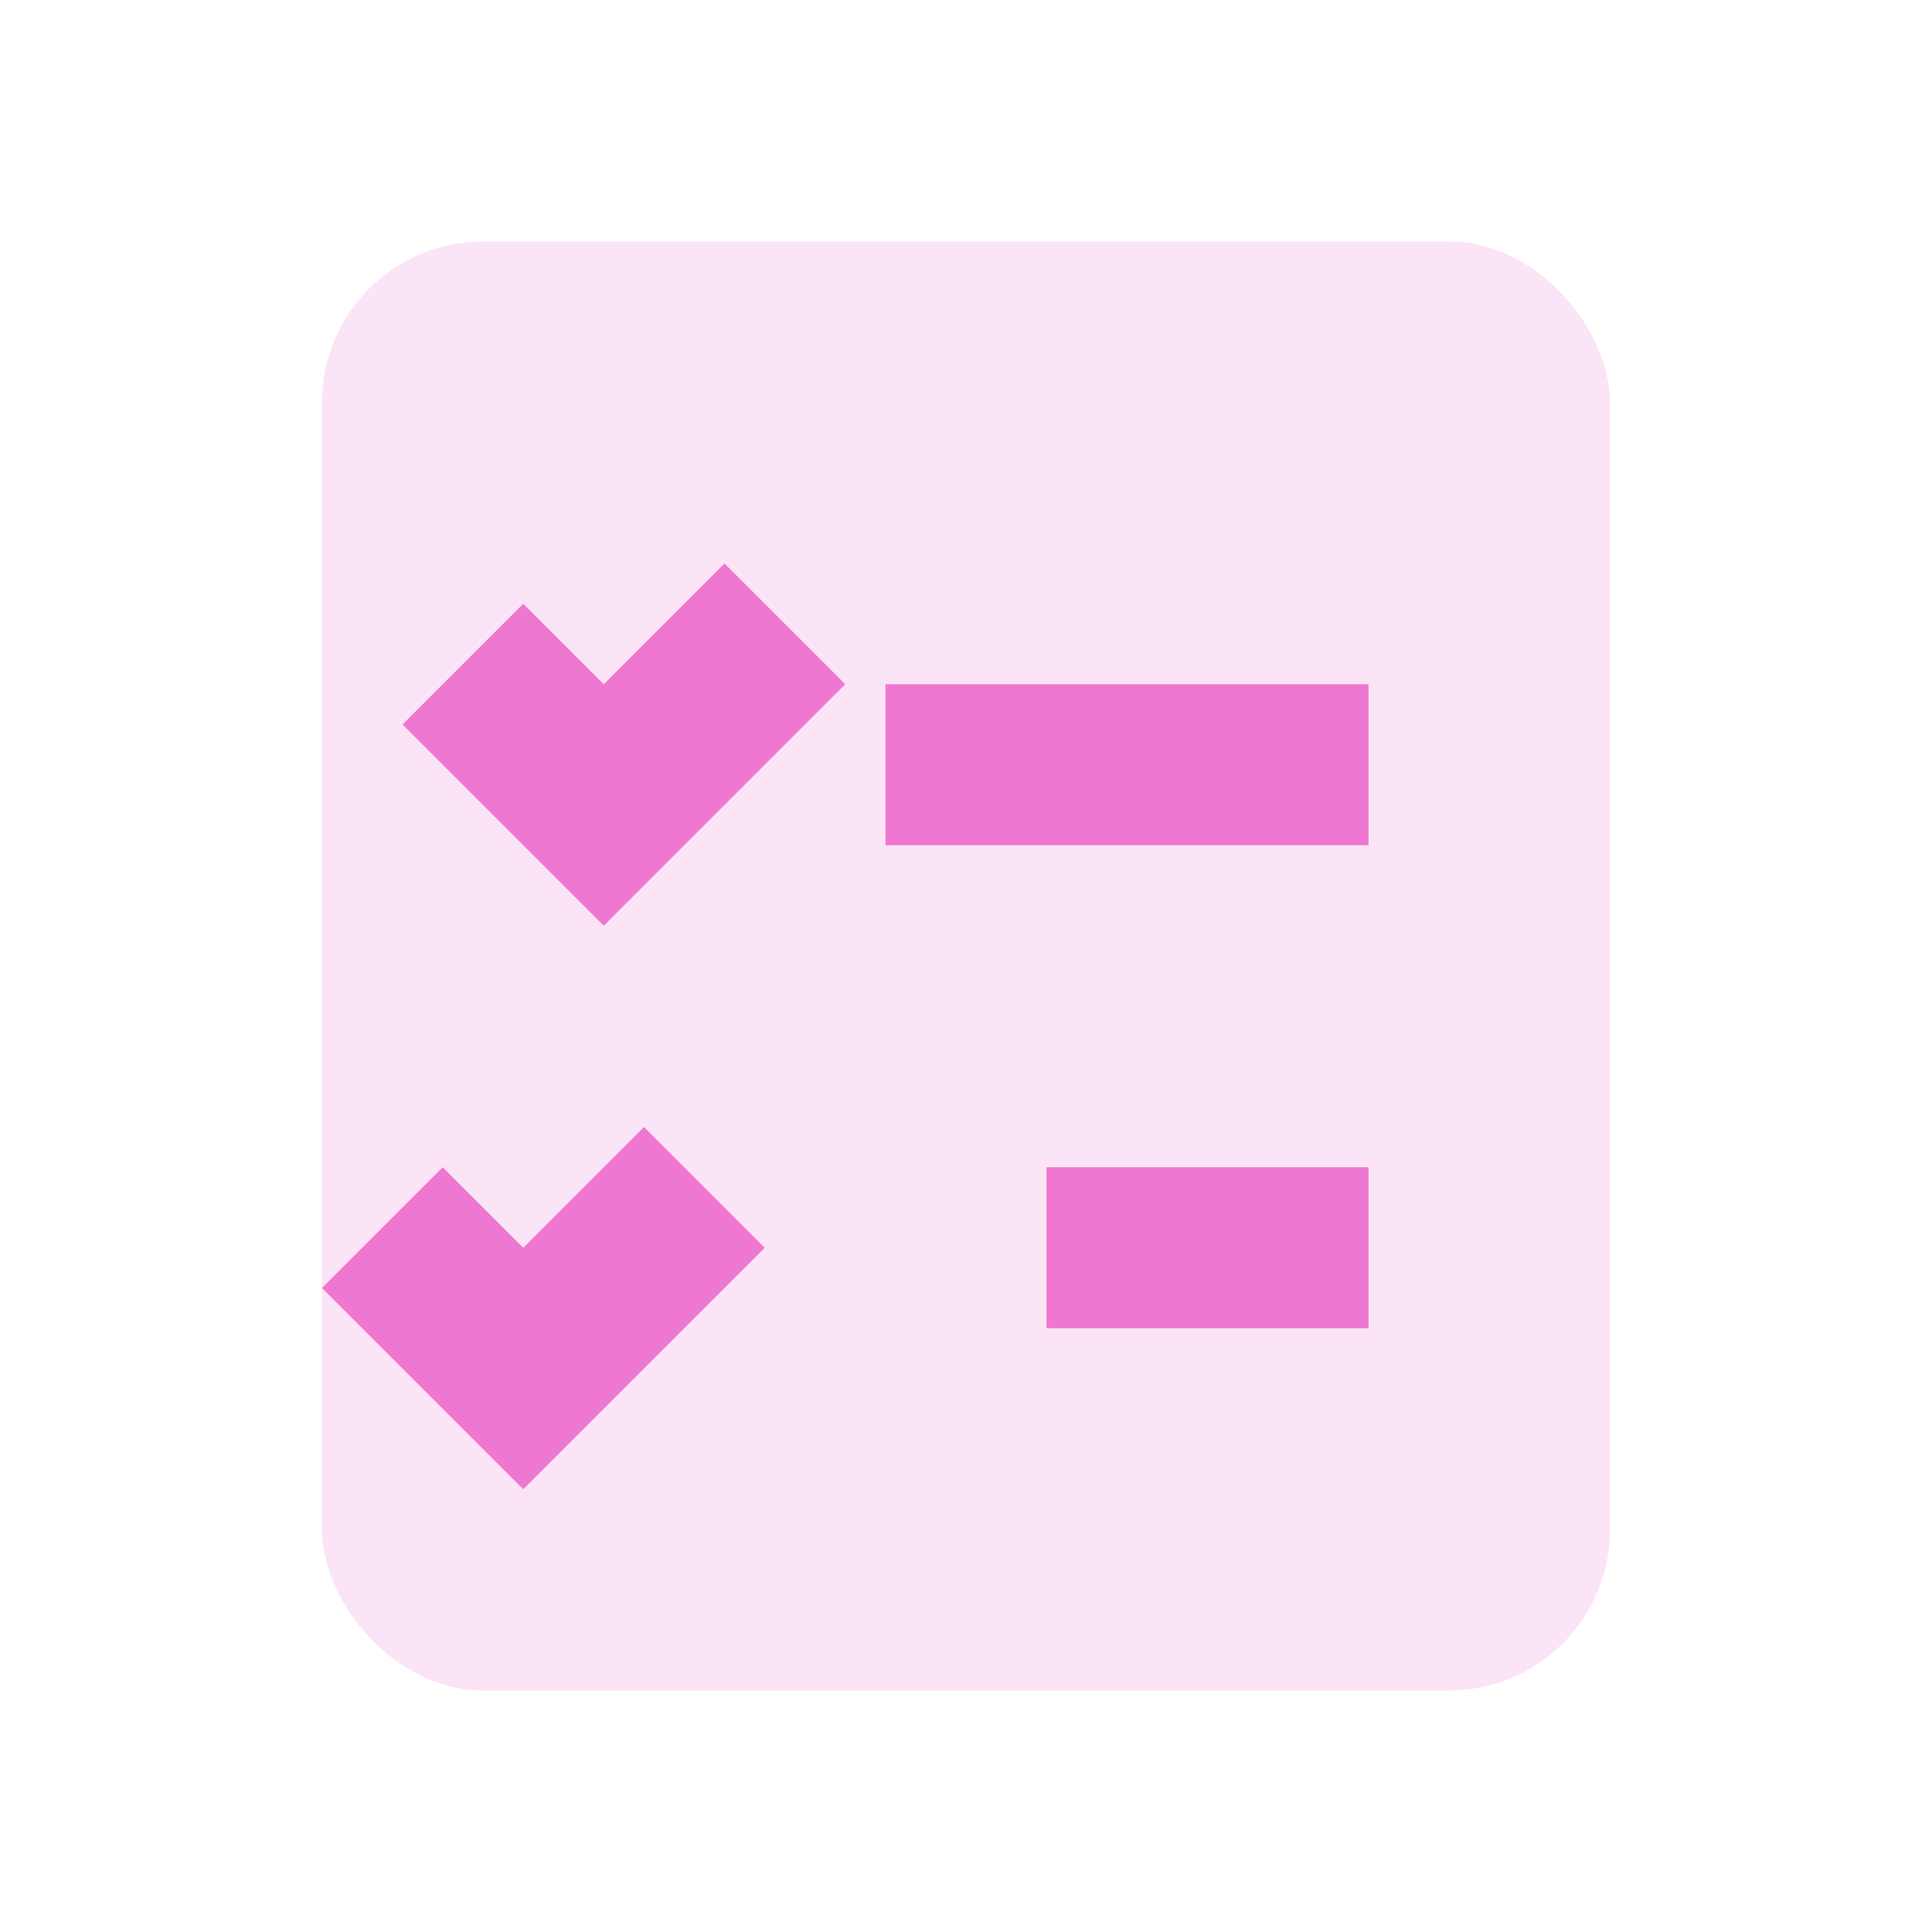
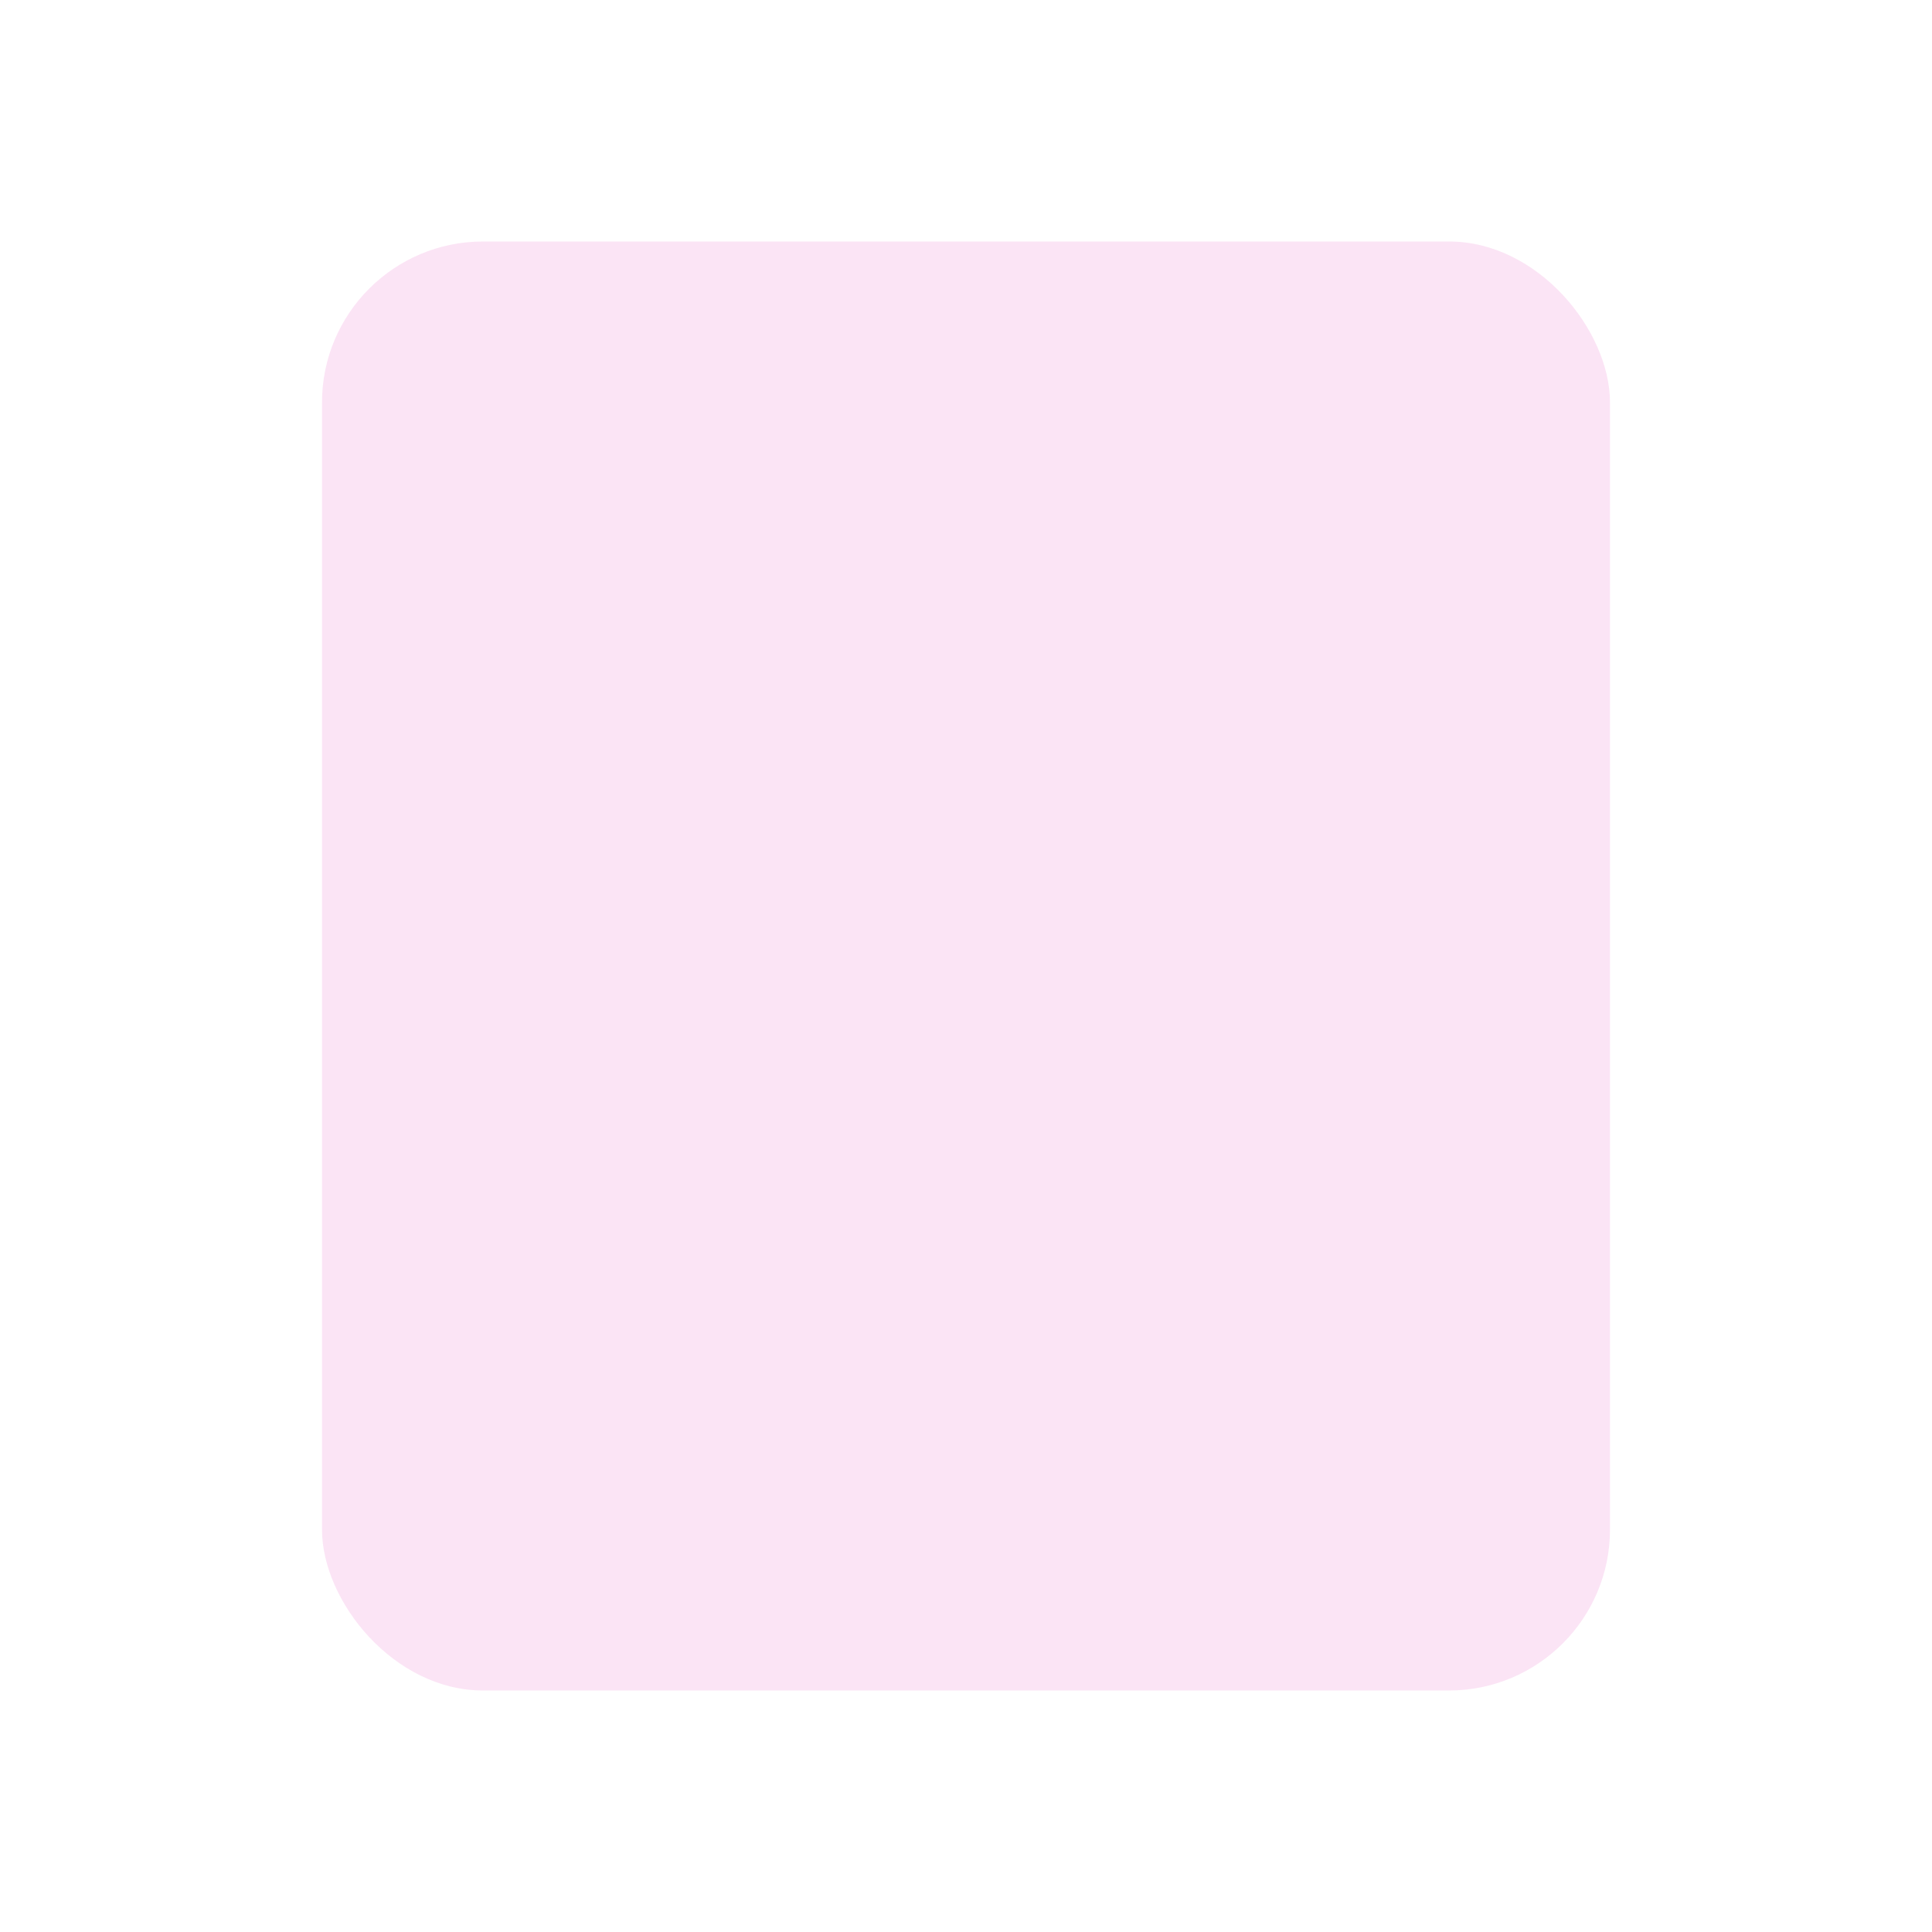
<svg xmlns="http://www.w3.org/2000/svg" viewBox="0 0 48 48">
  <rect x="8" y="6" width="32" height="36" rx="4" fill="#EE78D1" opacity=".2" />
-   <path fill="#EE78D1" d="M18 14l-3 3-2-2-3 3 5 5 6-6zm4 3h12v4H22v-4zm-6 11l-3 3-2-2-3 3 5 5 6-6zm6 1h12v4H26v-4z" />
</svg>